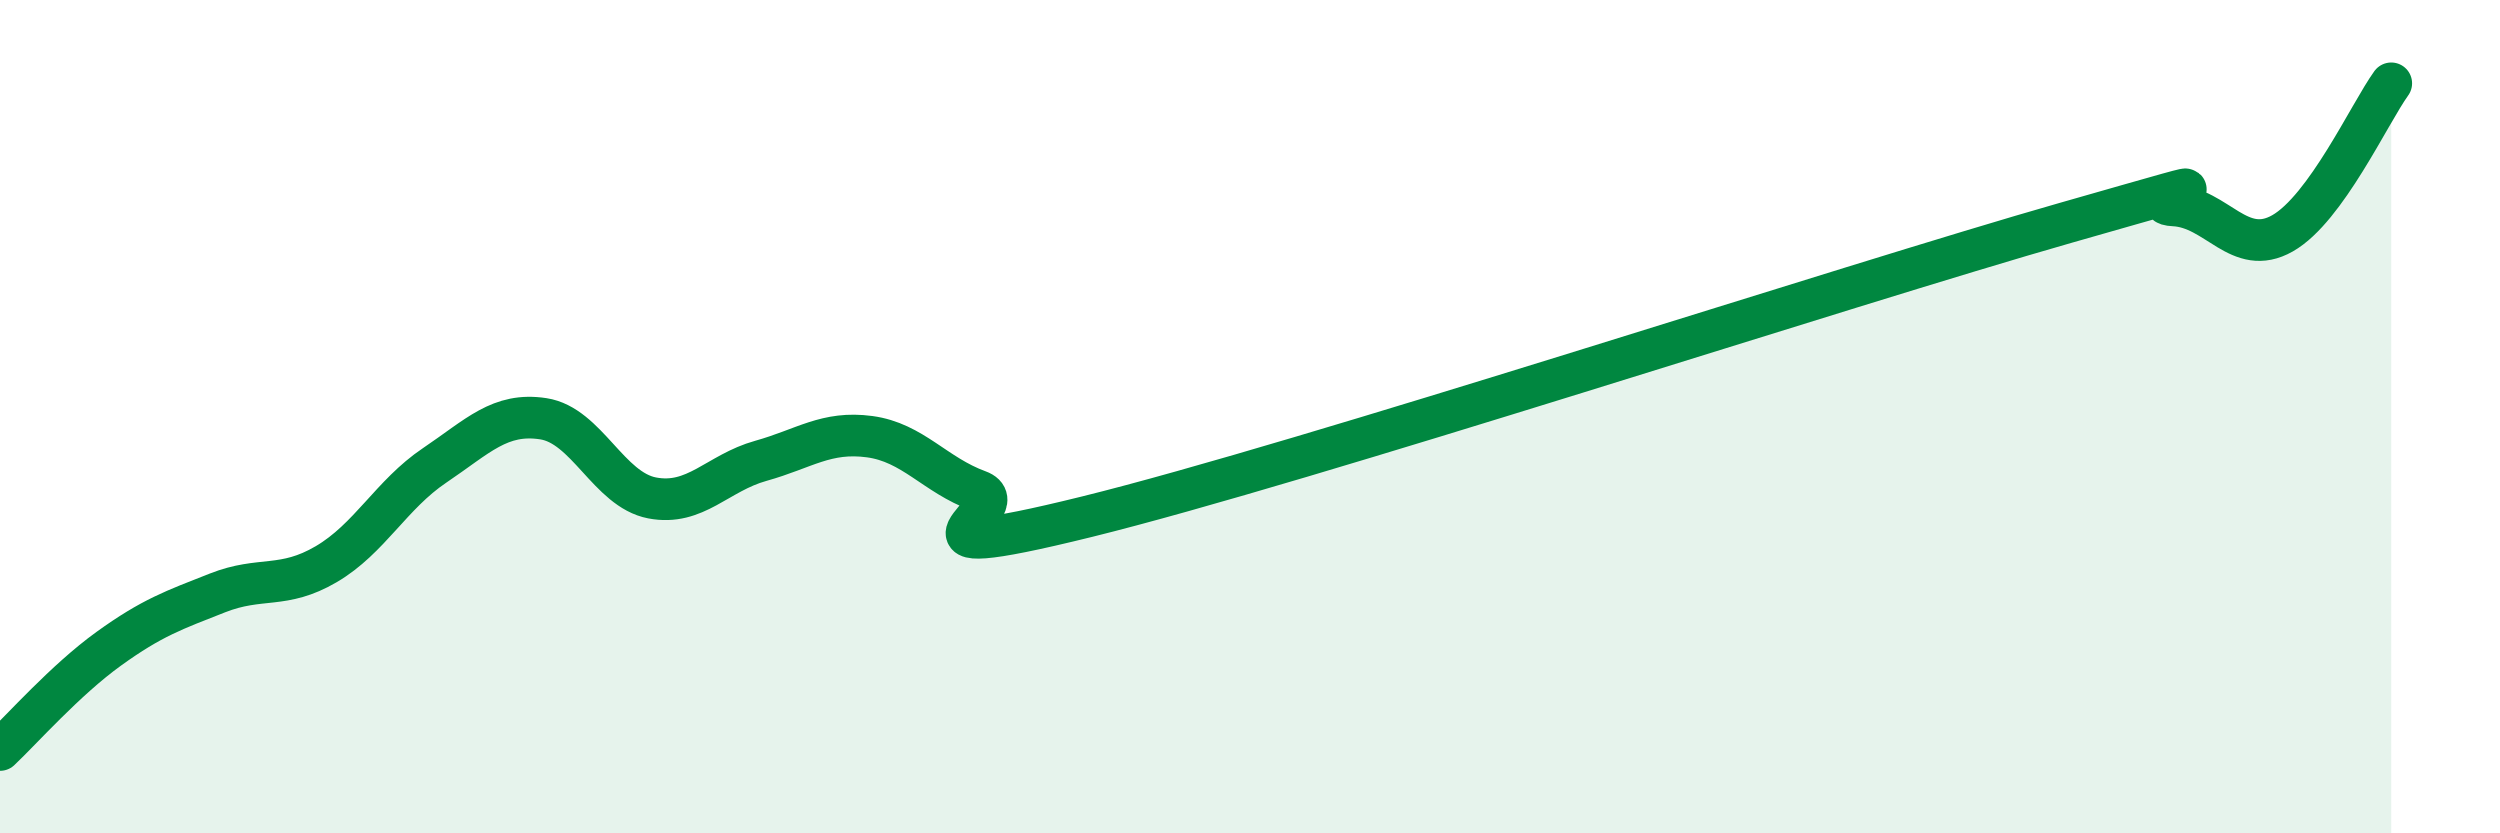
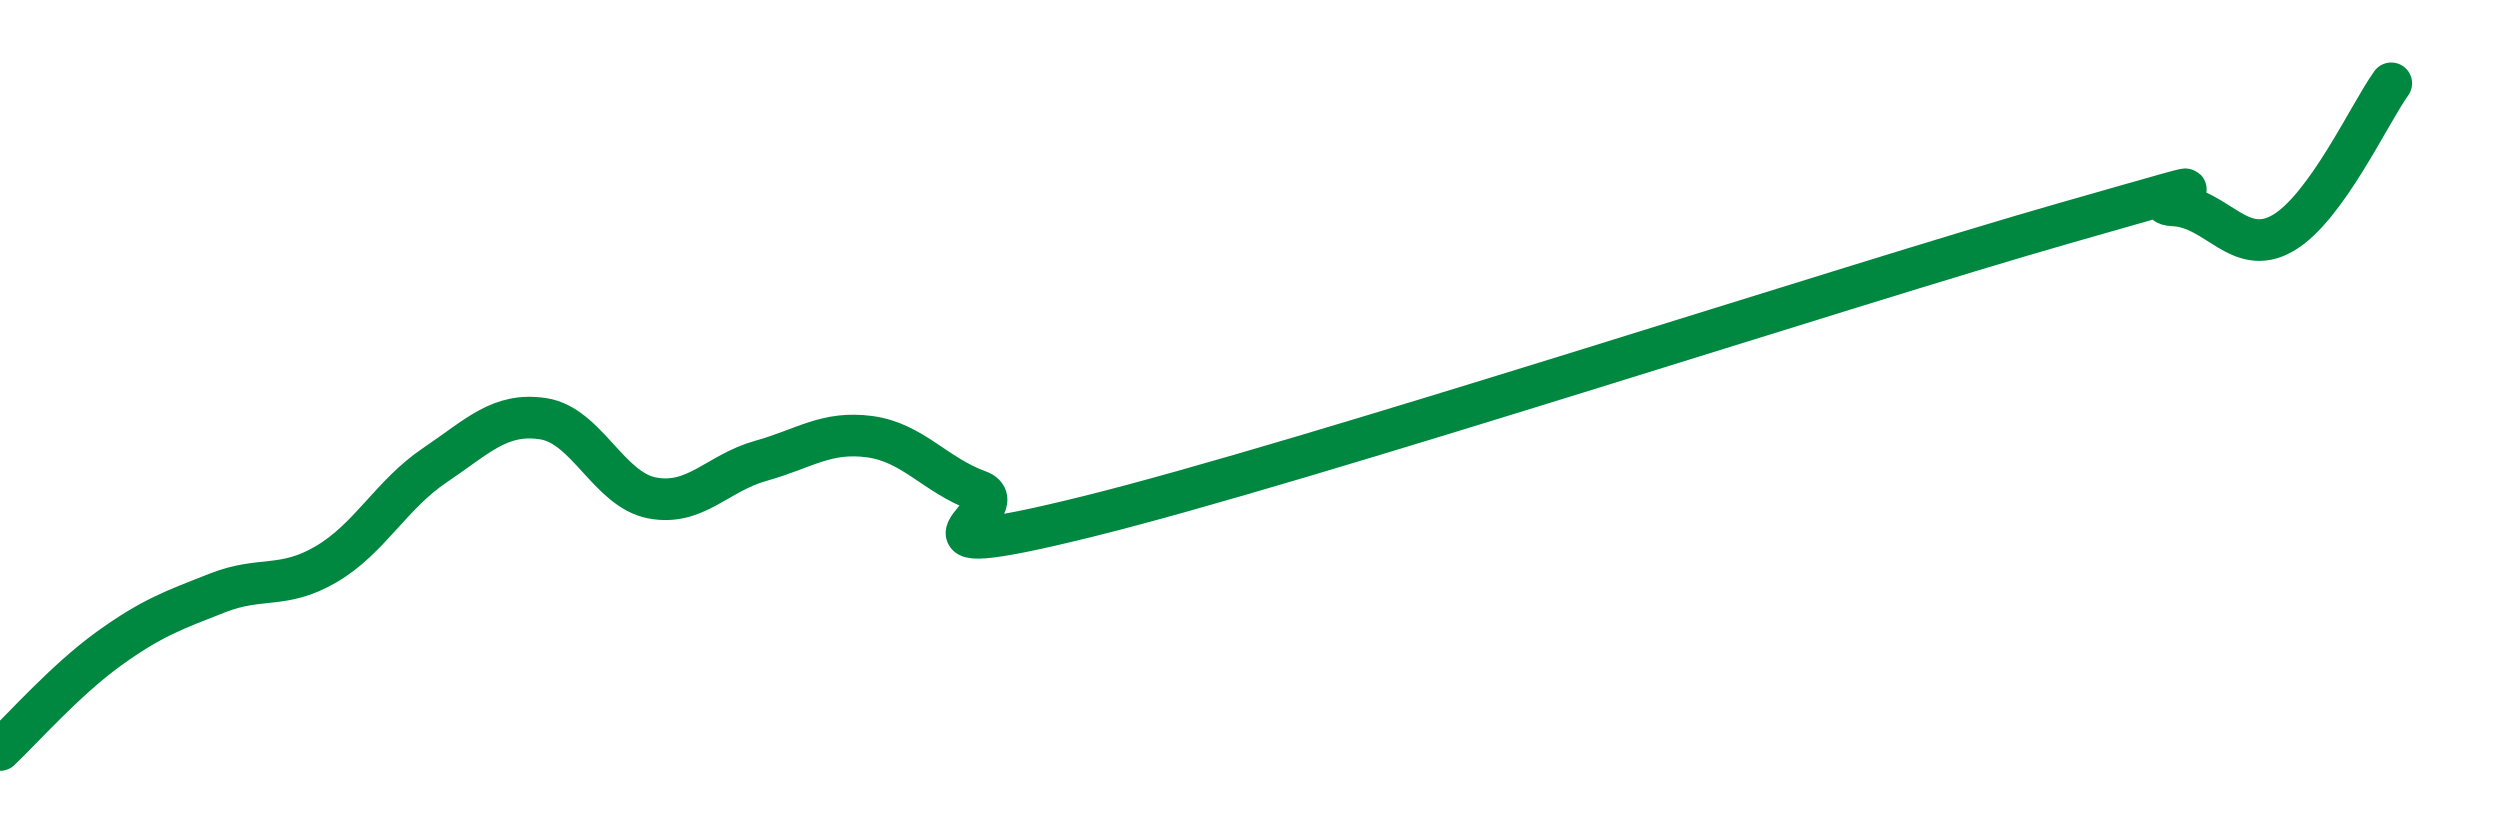
<svg xmlns="http://www.w3.org/2000/svg" width="60" height="20" viewBox="0 0 60 20">
-   <path d="M 0,18 C 0.52,17.51 1.57,16.32 2.61,15.57 C 3.65,14.82 4.18,14.64 5.22,14.23 C 6.26,13.82 6.79,14.15 7.83,13.54 C 8.87,12.93 9.39,11.87 10.43,11.17 C 11.47,10.47 12,9.89 13.04,10.05 C 14.08,10.21 14.61,11.75 15.65,11.95 C 16.69,12.15 17.22,11.35 18.26,11.06 C 19.3,10.77 19.83,10.34 20.87,10.48 C 21.91,10.62 22.44,11.4 23.48,11.78 C 24.52,12.16 20.87,13.69 26.09,12.4 C 31.31,11.11 44.35,6.84 49.57,5.35 C 54.79,3.86 51.13,4.88 52.17,4.93 C 53.21,4.98 53.74,6.19 54.78,5.6 C 55.82,5.01 56.87,2.72 57.39,2L57.39 20L0 20Z" fill="#008740" opacity="0.1" stroke-linecap="round" stroke-linejoin="round" />
  <path d="M 0,18 C 0.52,17.51 1.57,16.32 2.61,15.57 C 3.65,14.82 4.18,14.64 5.22,14.23 C 6.26,13.82 6.79,14.15 7.83,13.54 C 8.87,12.93 9.39,11.87 10.43,11.17 C 11.47,10.47 12,9.89 13.04,10.05 C 14.08,10.21 14.61,11.75 15.65,11.95 C 16.69,12.15 17.22,11.35 18.26,11.06 C 19.3,10.77 19.83,10.34 20.87,10.48 C 21.91,10.62 22.44,11.4 23.48,11.78 C 24.52,12.16 20.87,13.69 26.09,12.4 C 31.31,11.11 44.35,6.84 49.57,5.35 C 54.79,3.86 51.13,4.88 52.17,4.93 C 53.21,4.98 53.74,6.19 54.78,5.6 C 55.82,5.01 56.87,2.72 57.39,2" stroke="#008740" stroke-width="1" fill="none" stroke-linecap="round" stroke-linejoin="round" />
</svg>